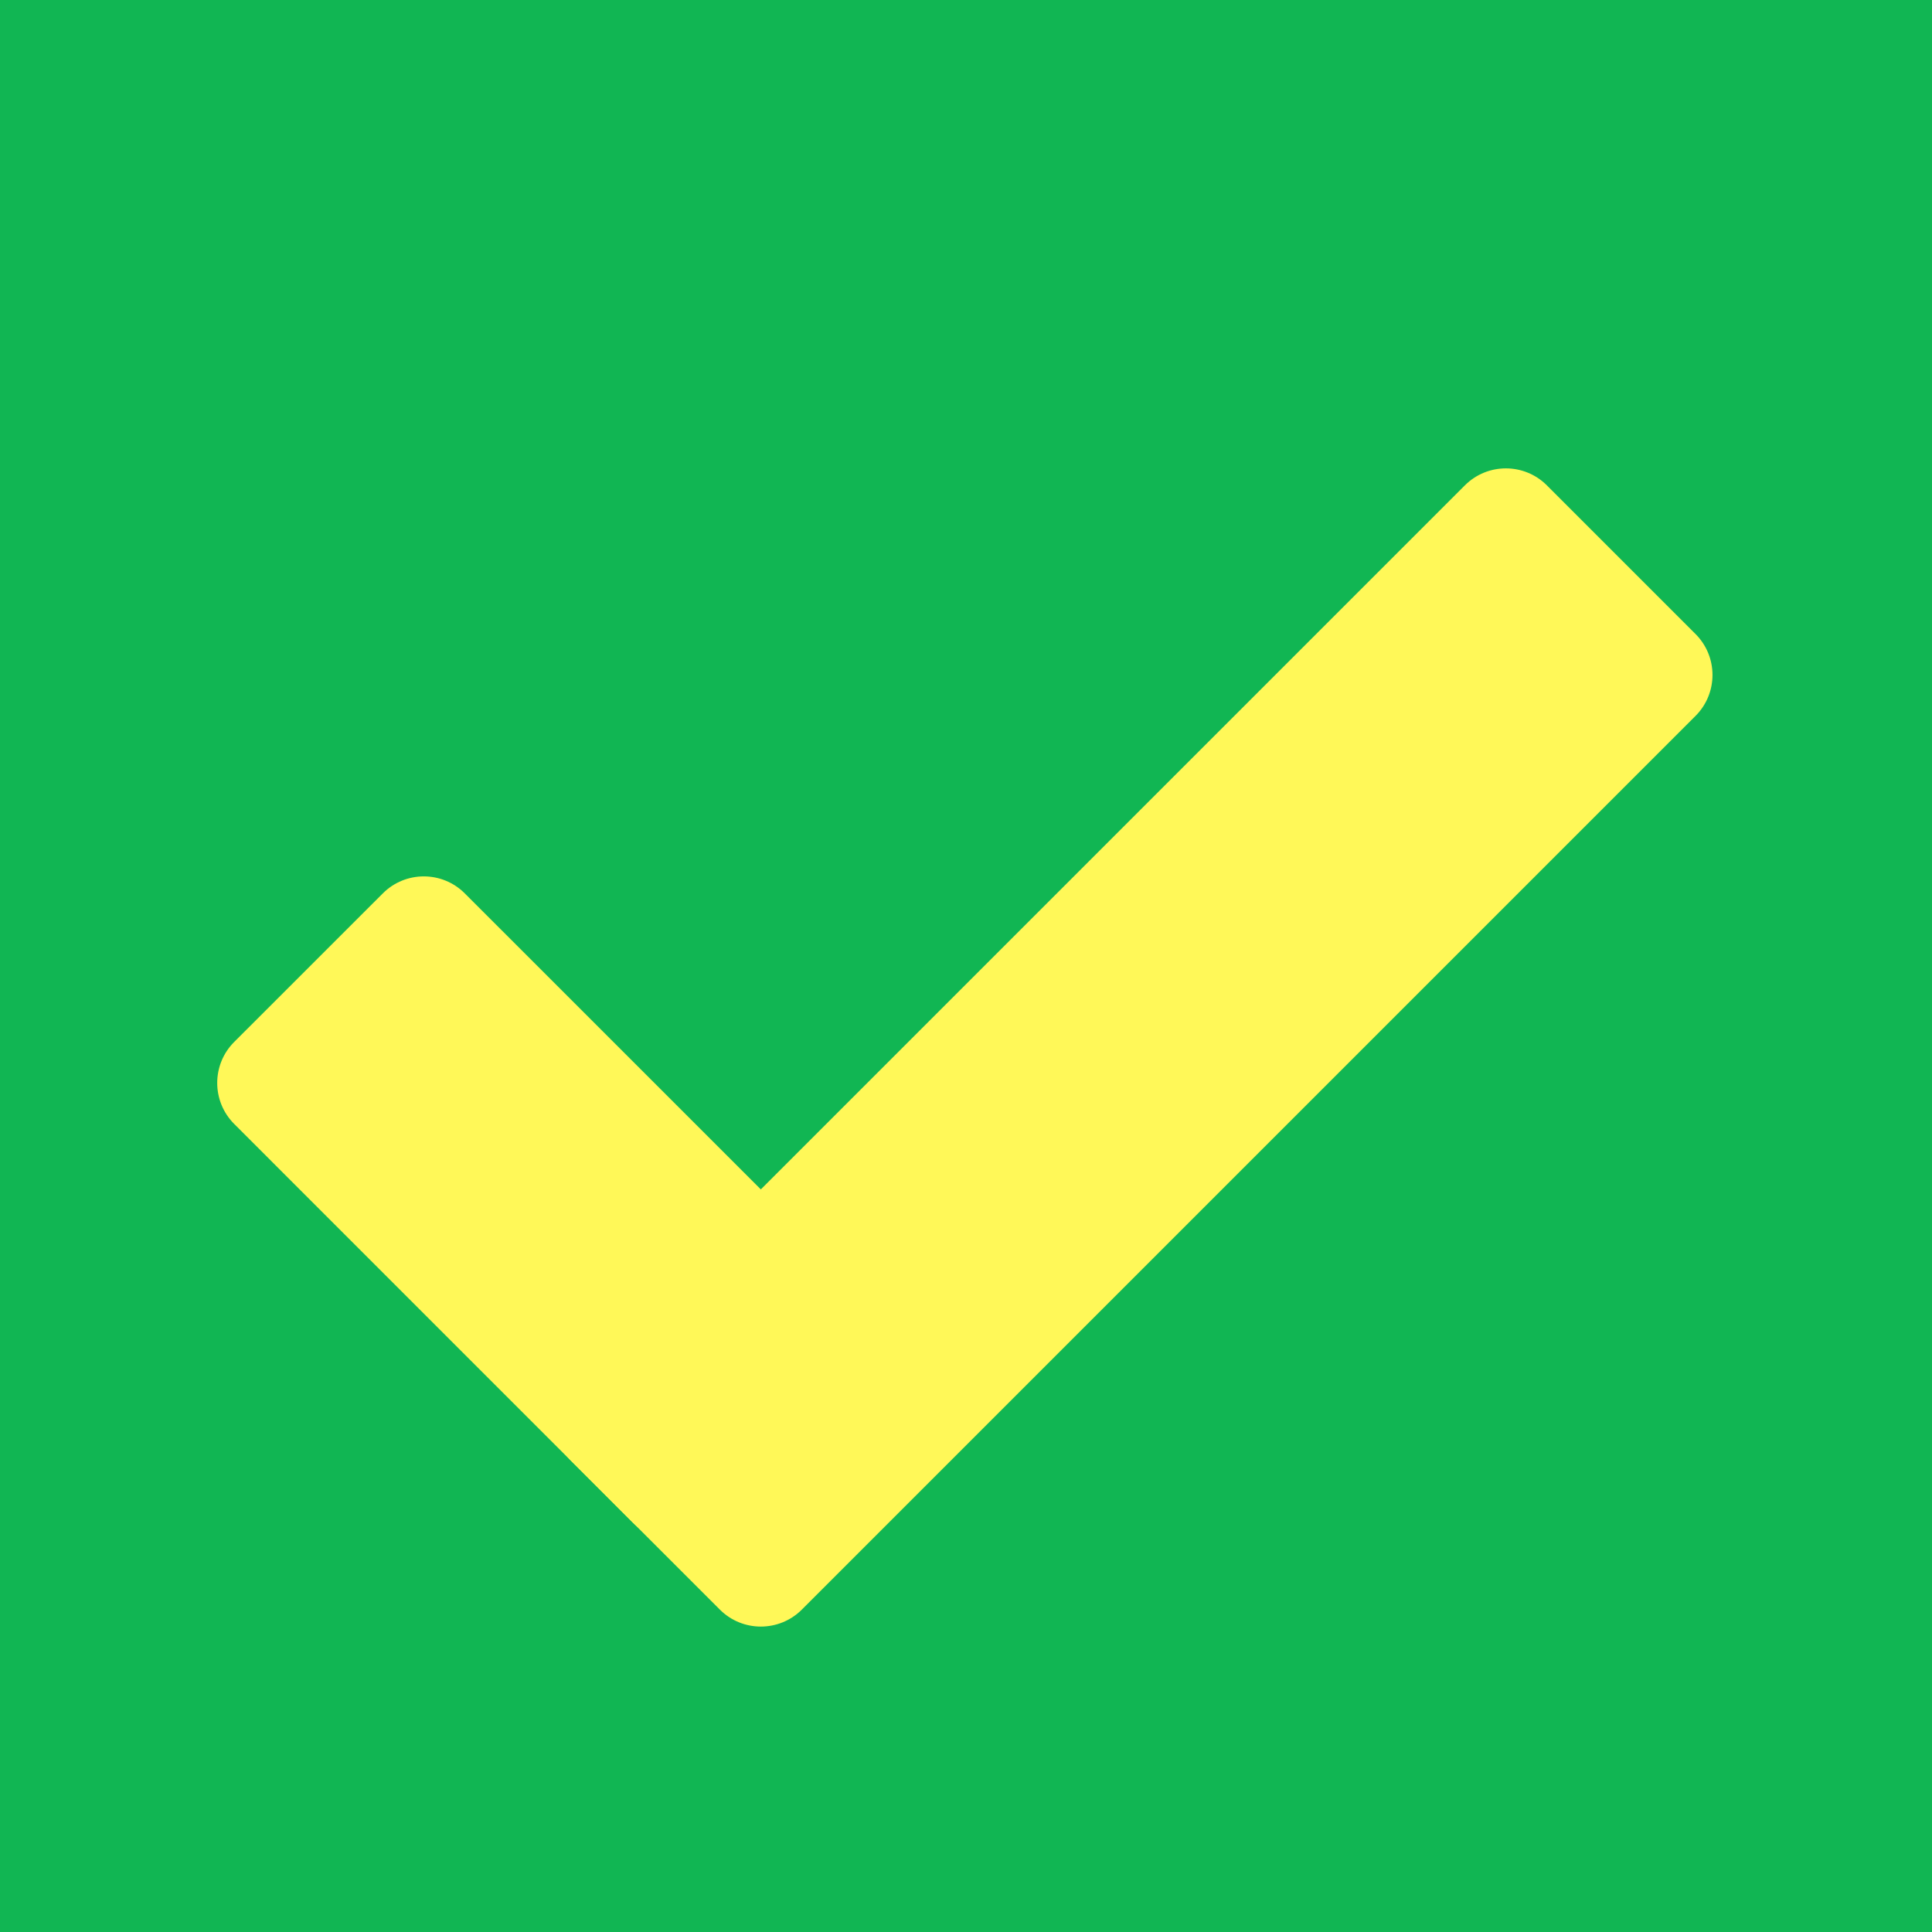
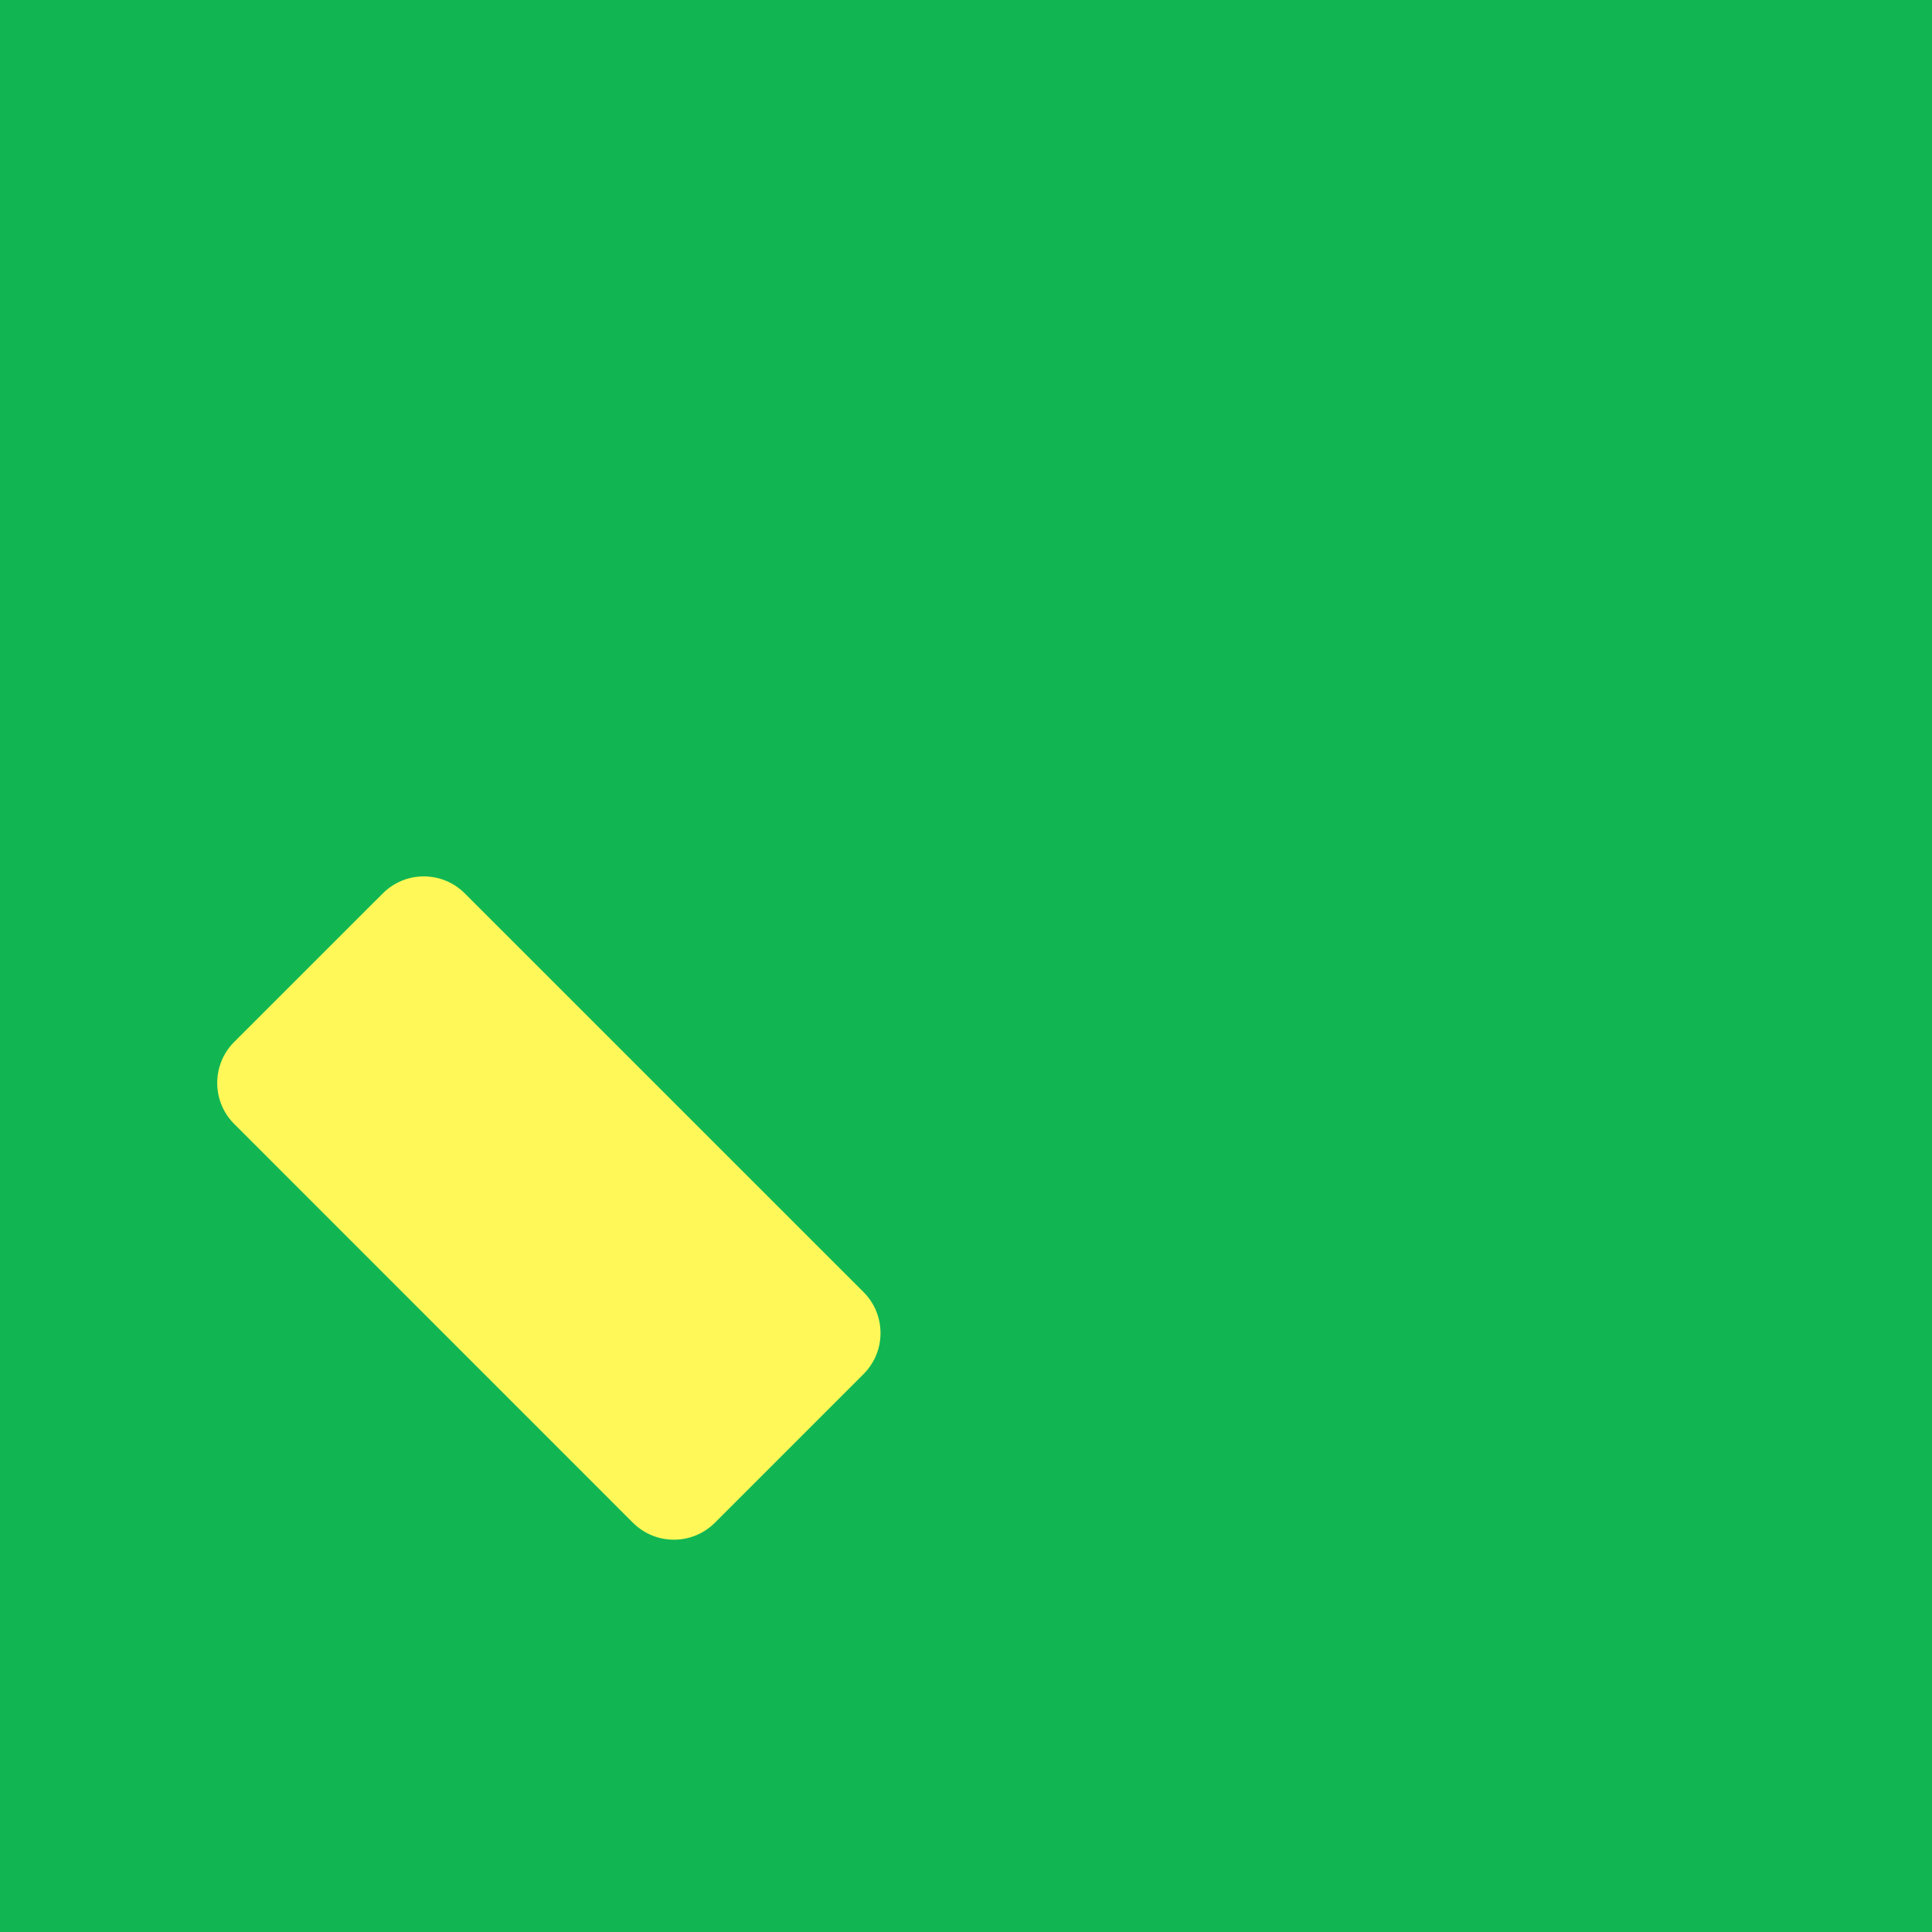
<svg xmlns="http://www.w3.org/2000/svg" width="32" height="32" viewBox="0 0 32 32" fill="none">
  <rect width="32" height="32" fill="#11B653" />
  <g filter="url(#filter0_d_145_71)">
    <path d="M6.341 13.517C6.716 13.142 7.323 13.142 7.698 13.517L14.303 20.121C14.678 20.496 14.678 21.104 14.303 21.479L11.841 23.941C11.466 24.316 10.858 24.316 10.483 23.941L3.879 17.336C3.504 16.961 3.504 16.353 3.879 15.978L6.341 13.517Z" fill="#FFF858" />
-     <path d="M9.461 22.918C9.086 22.544 9.086 21.936 9.461 21.561L24.263 6.759C24.638 6.384 25.246 6.384 25.621 6.759L28.083 9.221C28.458 9.596 28.458 10.203 28.083 10.578L13.281 25.38C12.906 25.755 12.298 25.755 11.923 25.38L9.461 22.918Z" fill="#FFF858" />
  </g>
  <defs>
    <filter id="filter0_d_145_71" x="3.598" y="6.478" width="24.766" height="20.464" filterUnits="userSpaceOnUse" color-interpolation-filters="sRGB">
      <feFlood flood-opacity="0" result="BackgroundImageFix" />
      <feColorMatrix in="SourceAlpha" type="matrix" values="0 0 0 0 0 0 0 0 0 0 0 0 0 0 0 0 0 0 127 0" result="hardAlpha" />
      <feOffset dy="1.28" />
      <feComposite in2="hardAlpha" operator="out" />
      <feColorMatrix type="matrix" values="0 0 0 0 0 0 0 0 0 0 0 0 0 0 0 0 0 0 0.12 0" />
      <feBlend mode="normal" in2="BackgroundImageFix" result="effect1_dropShadow_145_71" />
      <feBlend mode="normal" in="SourceGraphic" in2="effect1_dropShadow_145_71" result="shape" />
    </filter>
  </defs>
</svg>